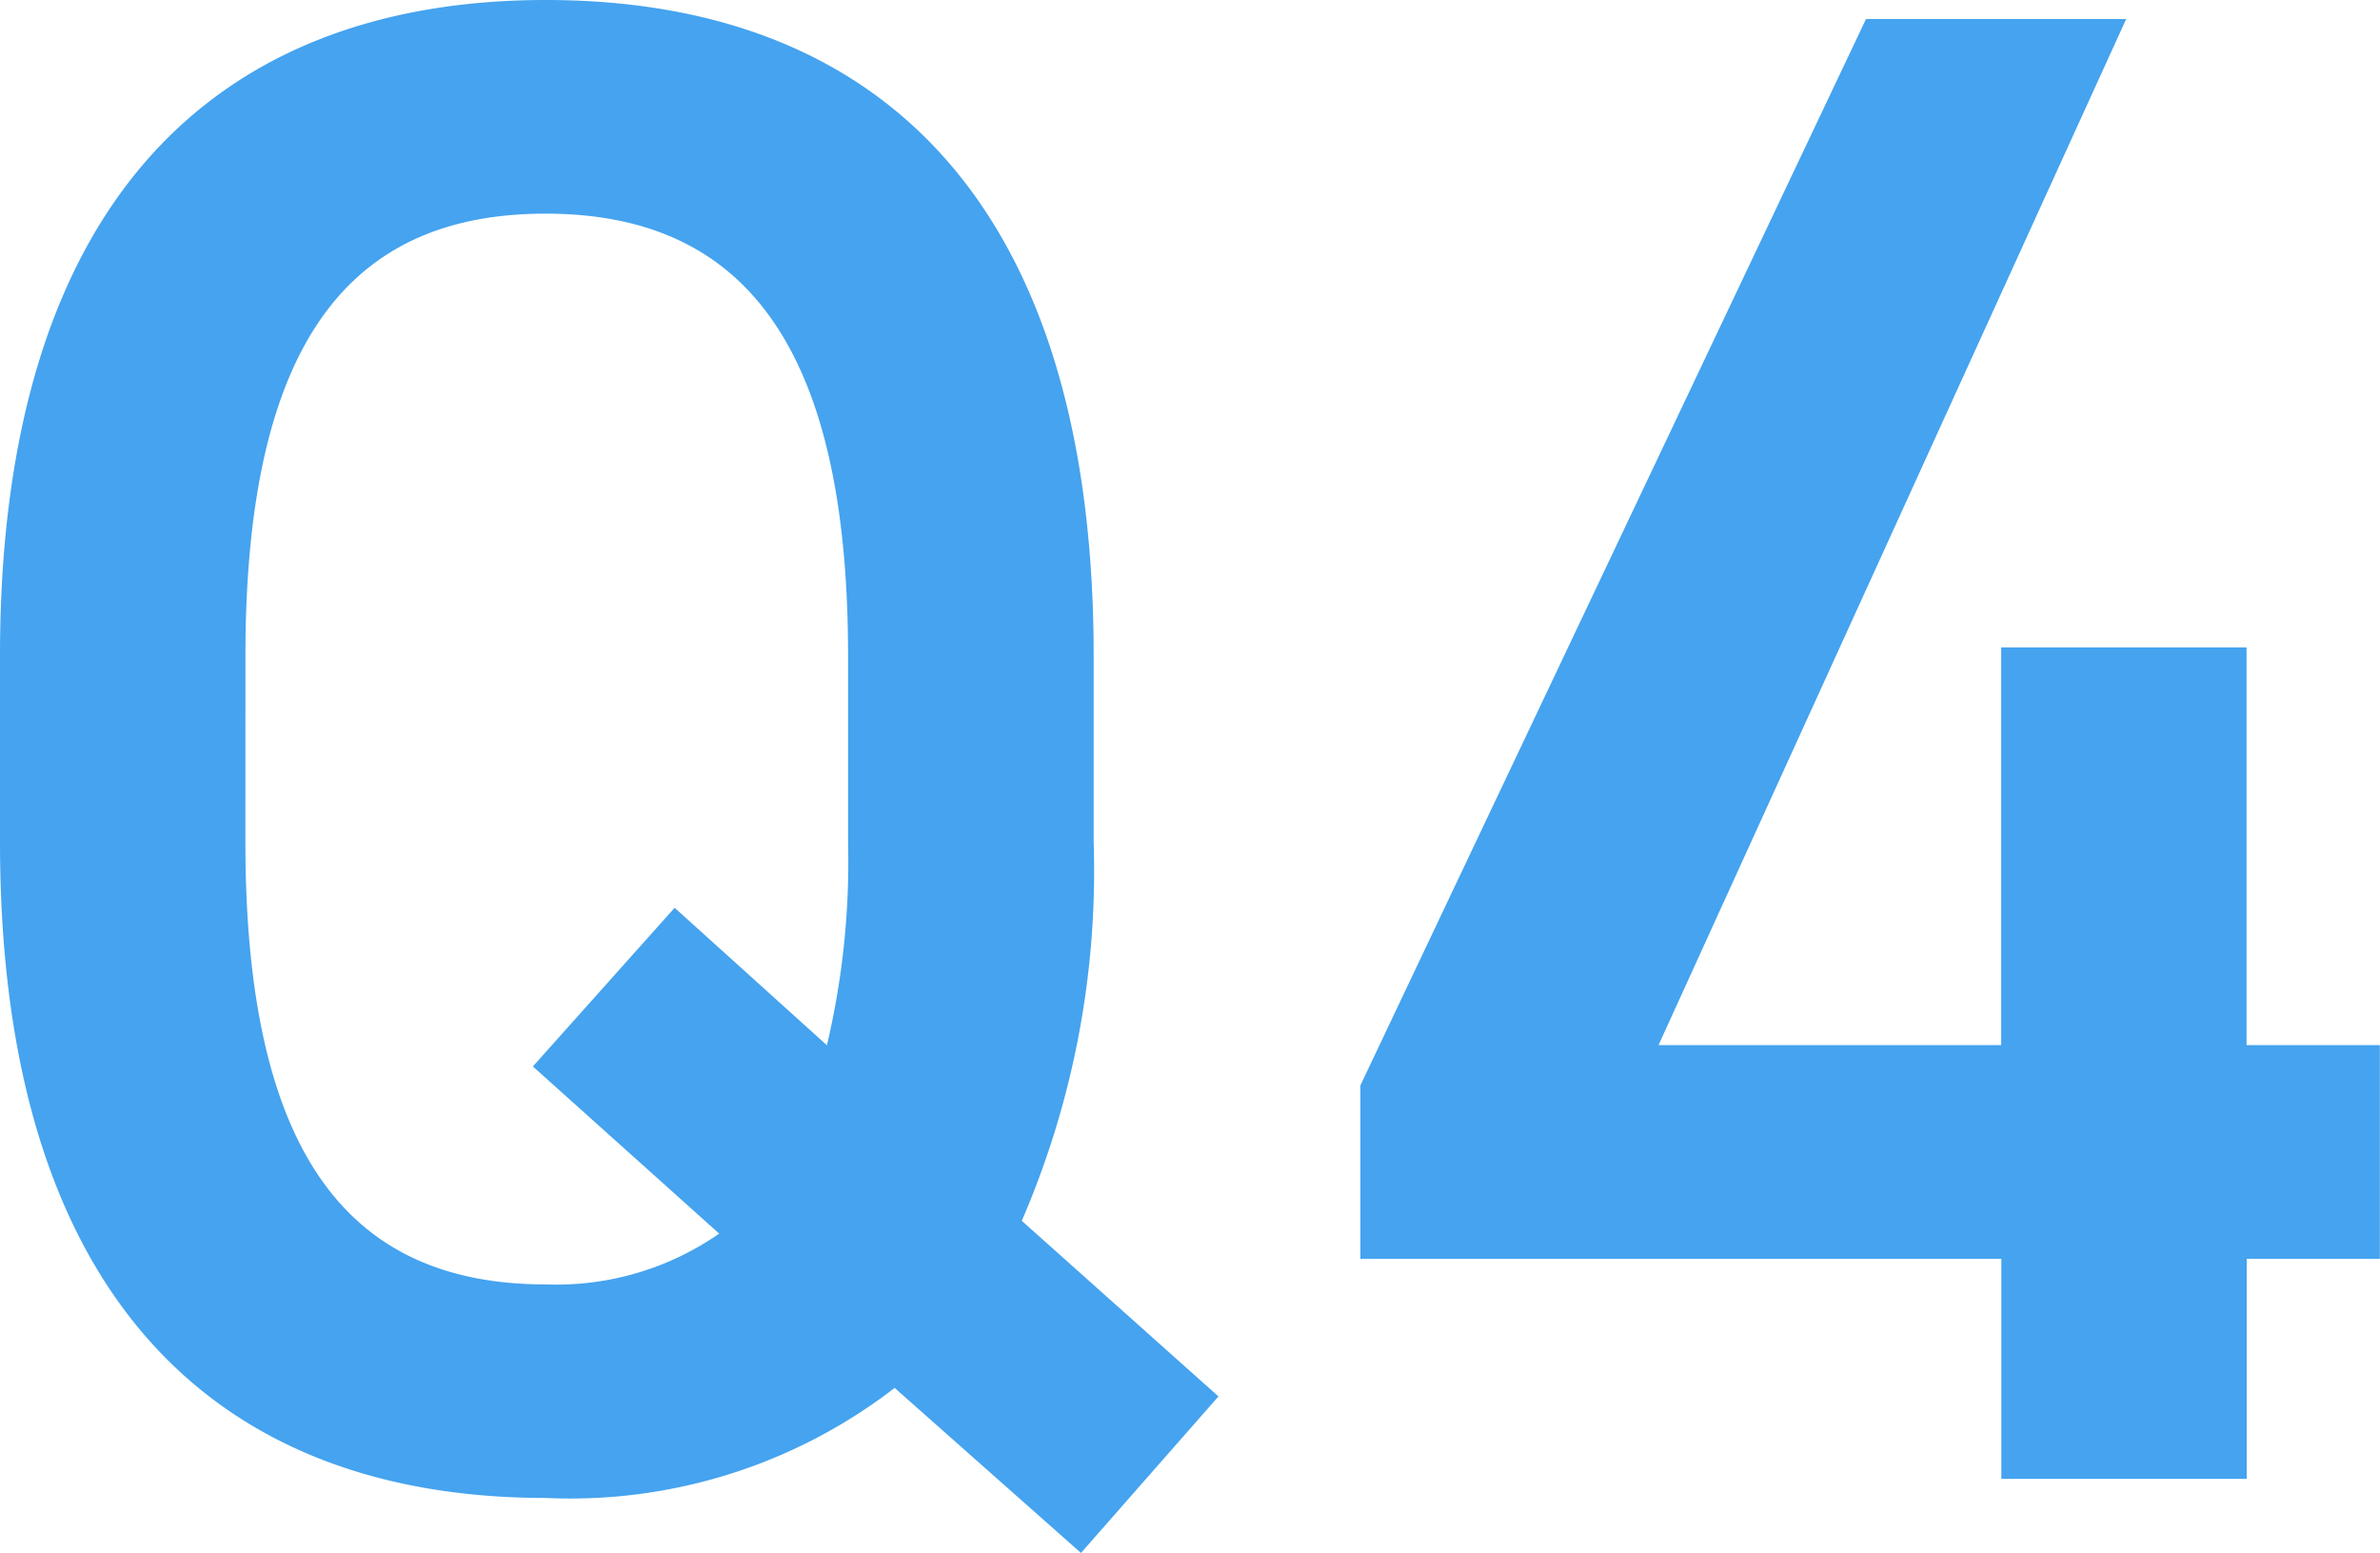
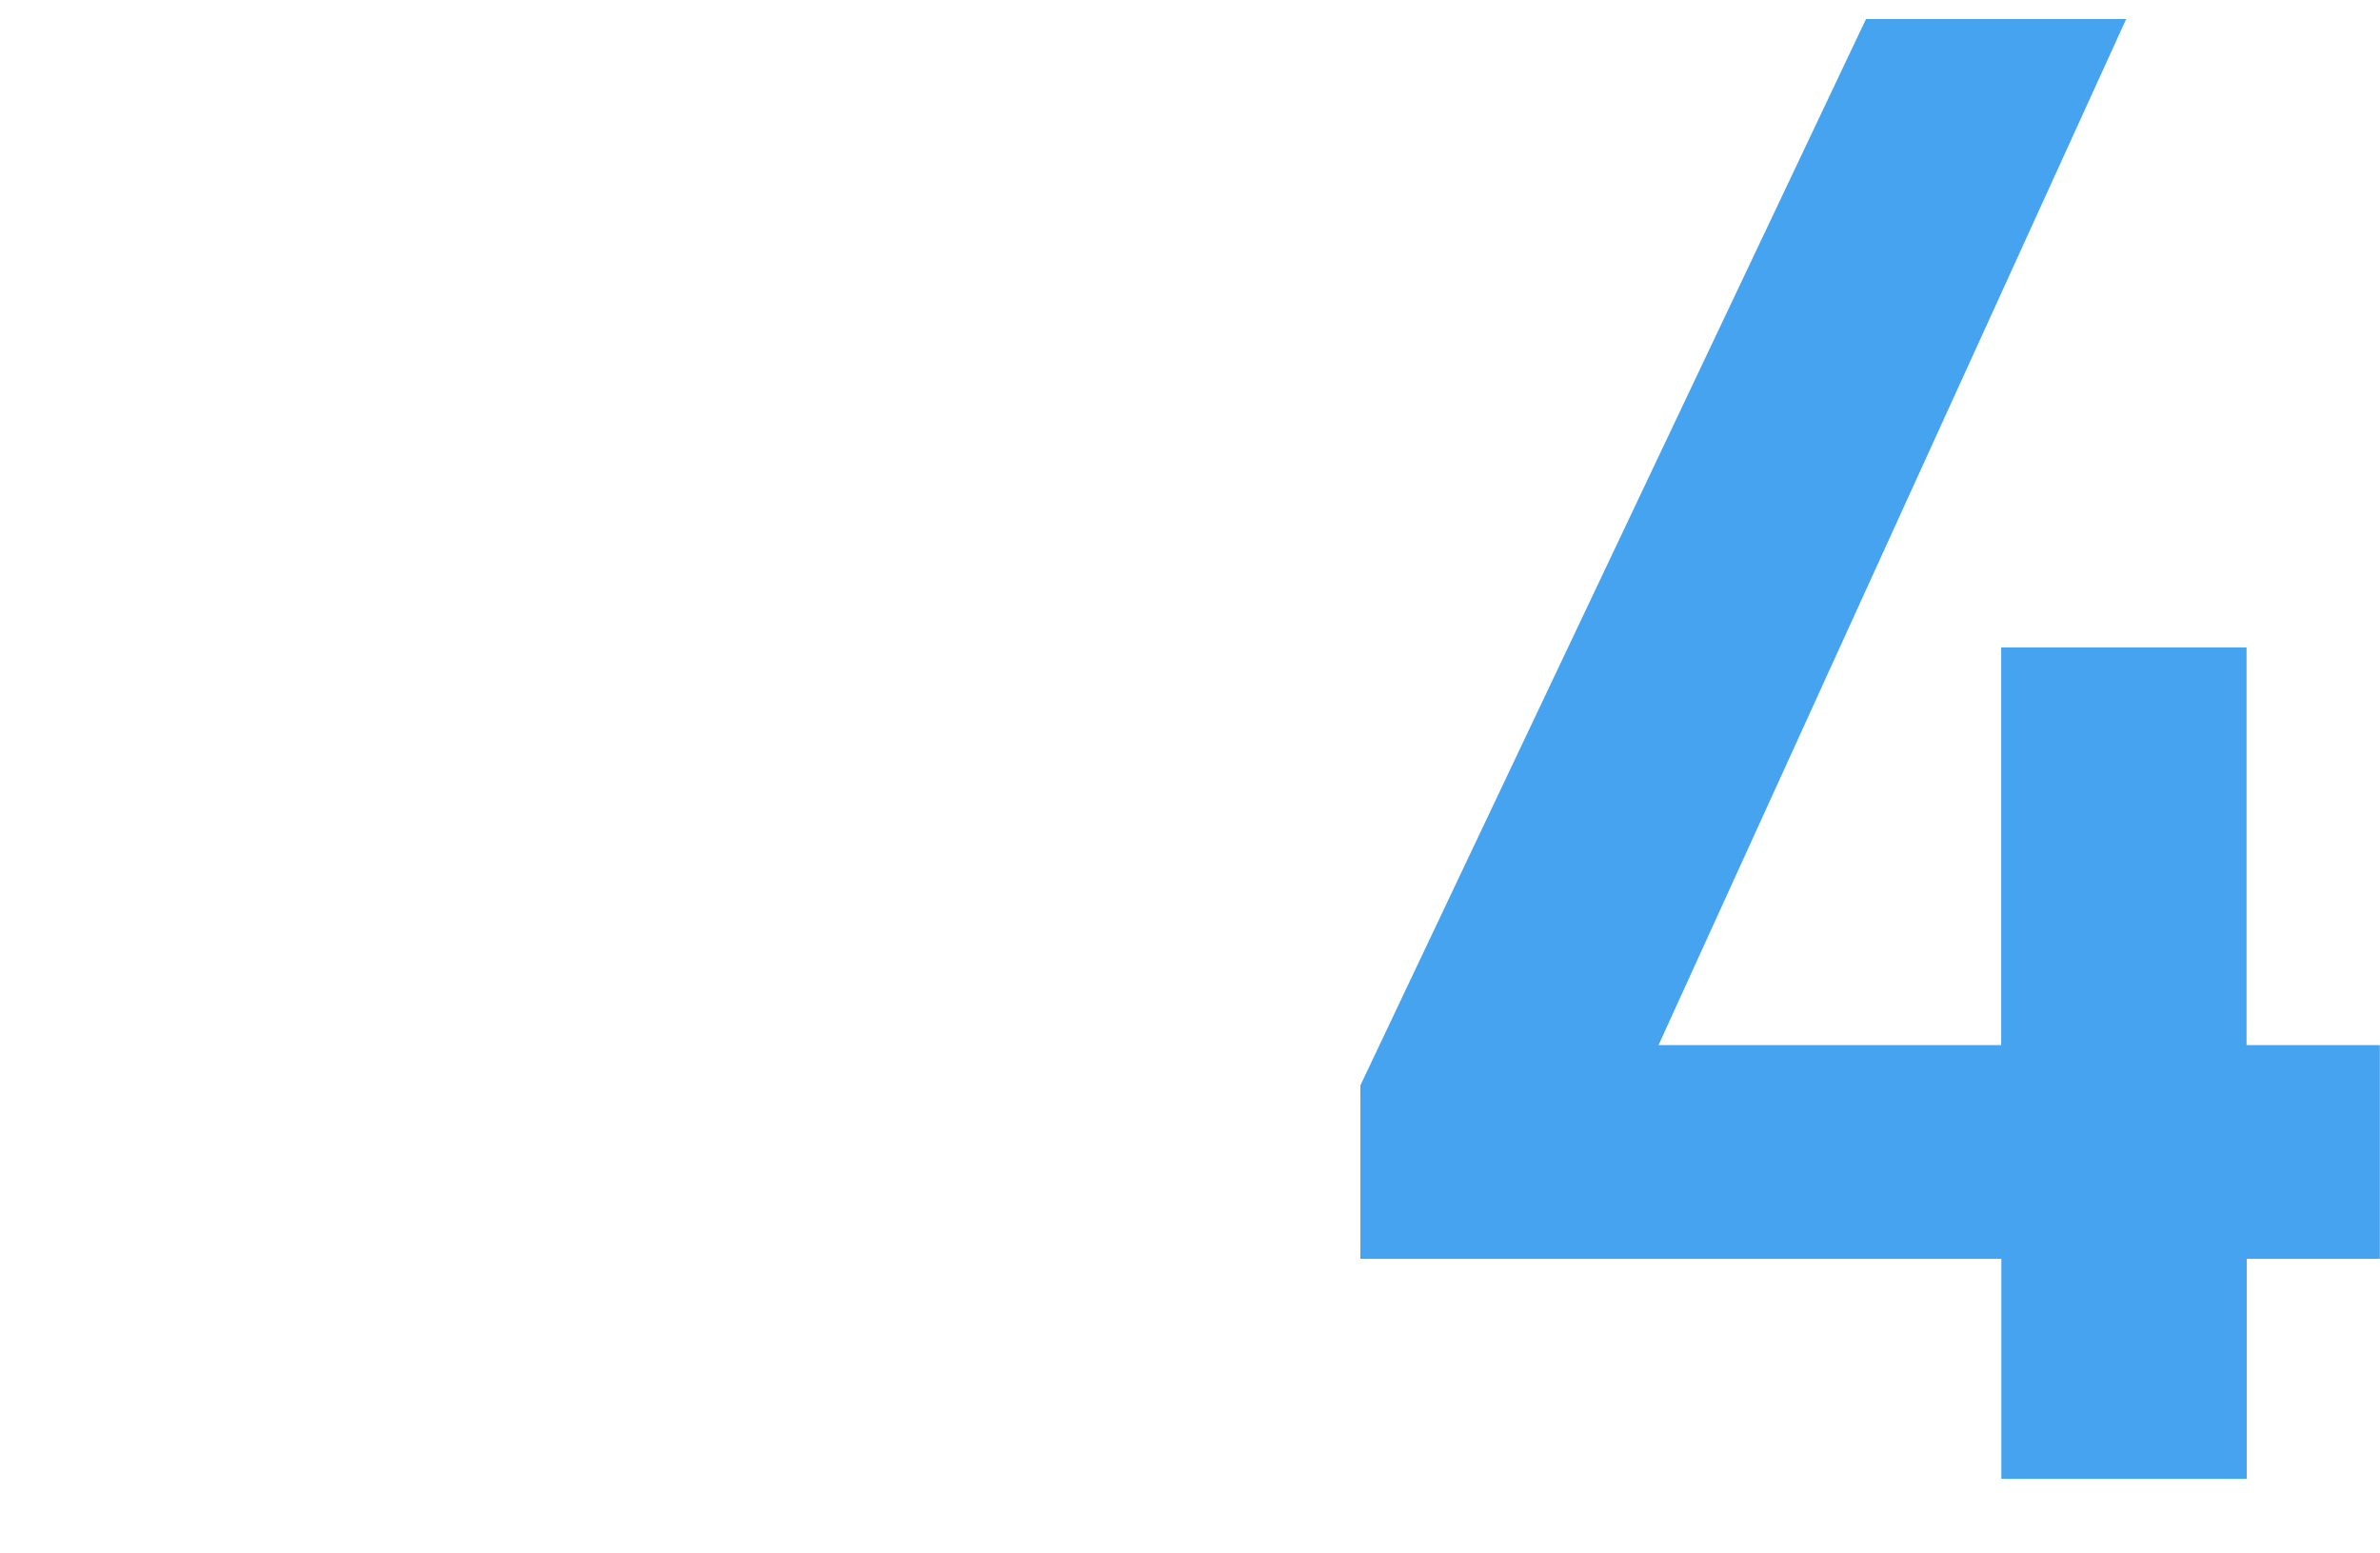
<svg xmlns="http://www.w3.org/2000/svg" width="61.314" height="40" viewBox="0 0 61.314 40">
  <defs>
    <clipPath id="clip-path">
      <rect id="長方形_158" data-name="長方形 158" width="61.314" height="40" fill="none" />
    </clipPath>
  </defs>
  <g id="グループ_604" data-name="グループ 604" clip-path="url(#clip-path)">
-     <path id="パス_974" data-name="パス 974" d="M26.322,31.444l5.068,4.524L27.848,40l-4.8-4.251a13.672,13.672,0,0,1-8.992,2.834C5.669,38.583,0,33.515,0,21.689v-4.8C0,5.068,5.669,0,14.061,0c8.447,0,14.114,5.068,14.114,16.893v4.8a22.712,22.712,0,0,1-1.853,9.755m-20-9.755c0,8.12,2.725,11.39,7.738,11.39a7.352,7.352,0,0,0,4.468-1.308l-4.8-4.306,3.652-4.087,3.923,3.541a20.537,20.537,0,0,0,.545-5.231v-4.8c0-8.12-2.78-11.389-7.793-11.389S6.323,8.773,6.323,16.893Z" transform="translate(0 0)" fill="#45a3ef" />
    <path id="パス_975" data-name="パス 975" d="M45.448.36,33.4,26.789h8.828V16.545h6.321V26.789h3.434v5.505H48.553v5.667H42.232V32.294H25.72V27.825L38.745.36Z" transform="translate(9.327 0.131)" fill="#45a3ef" />
  </g>
</svg>